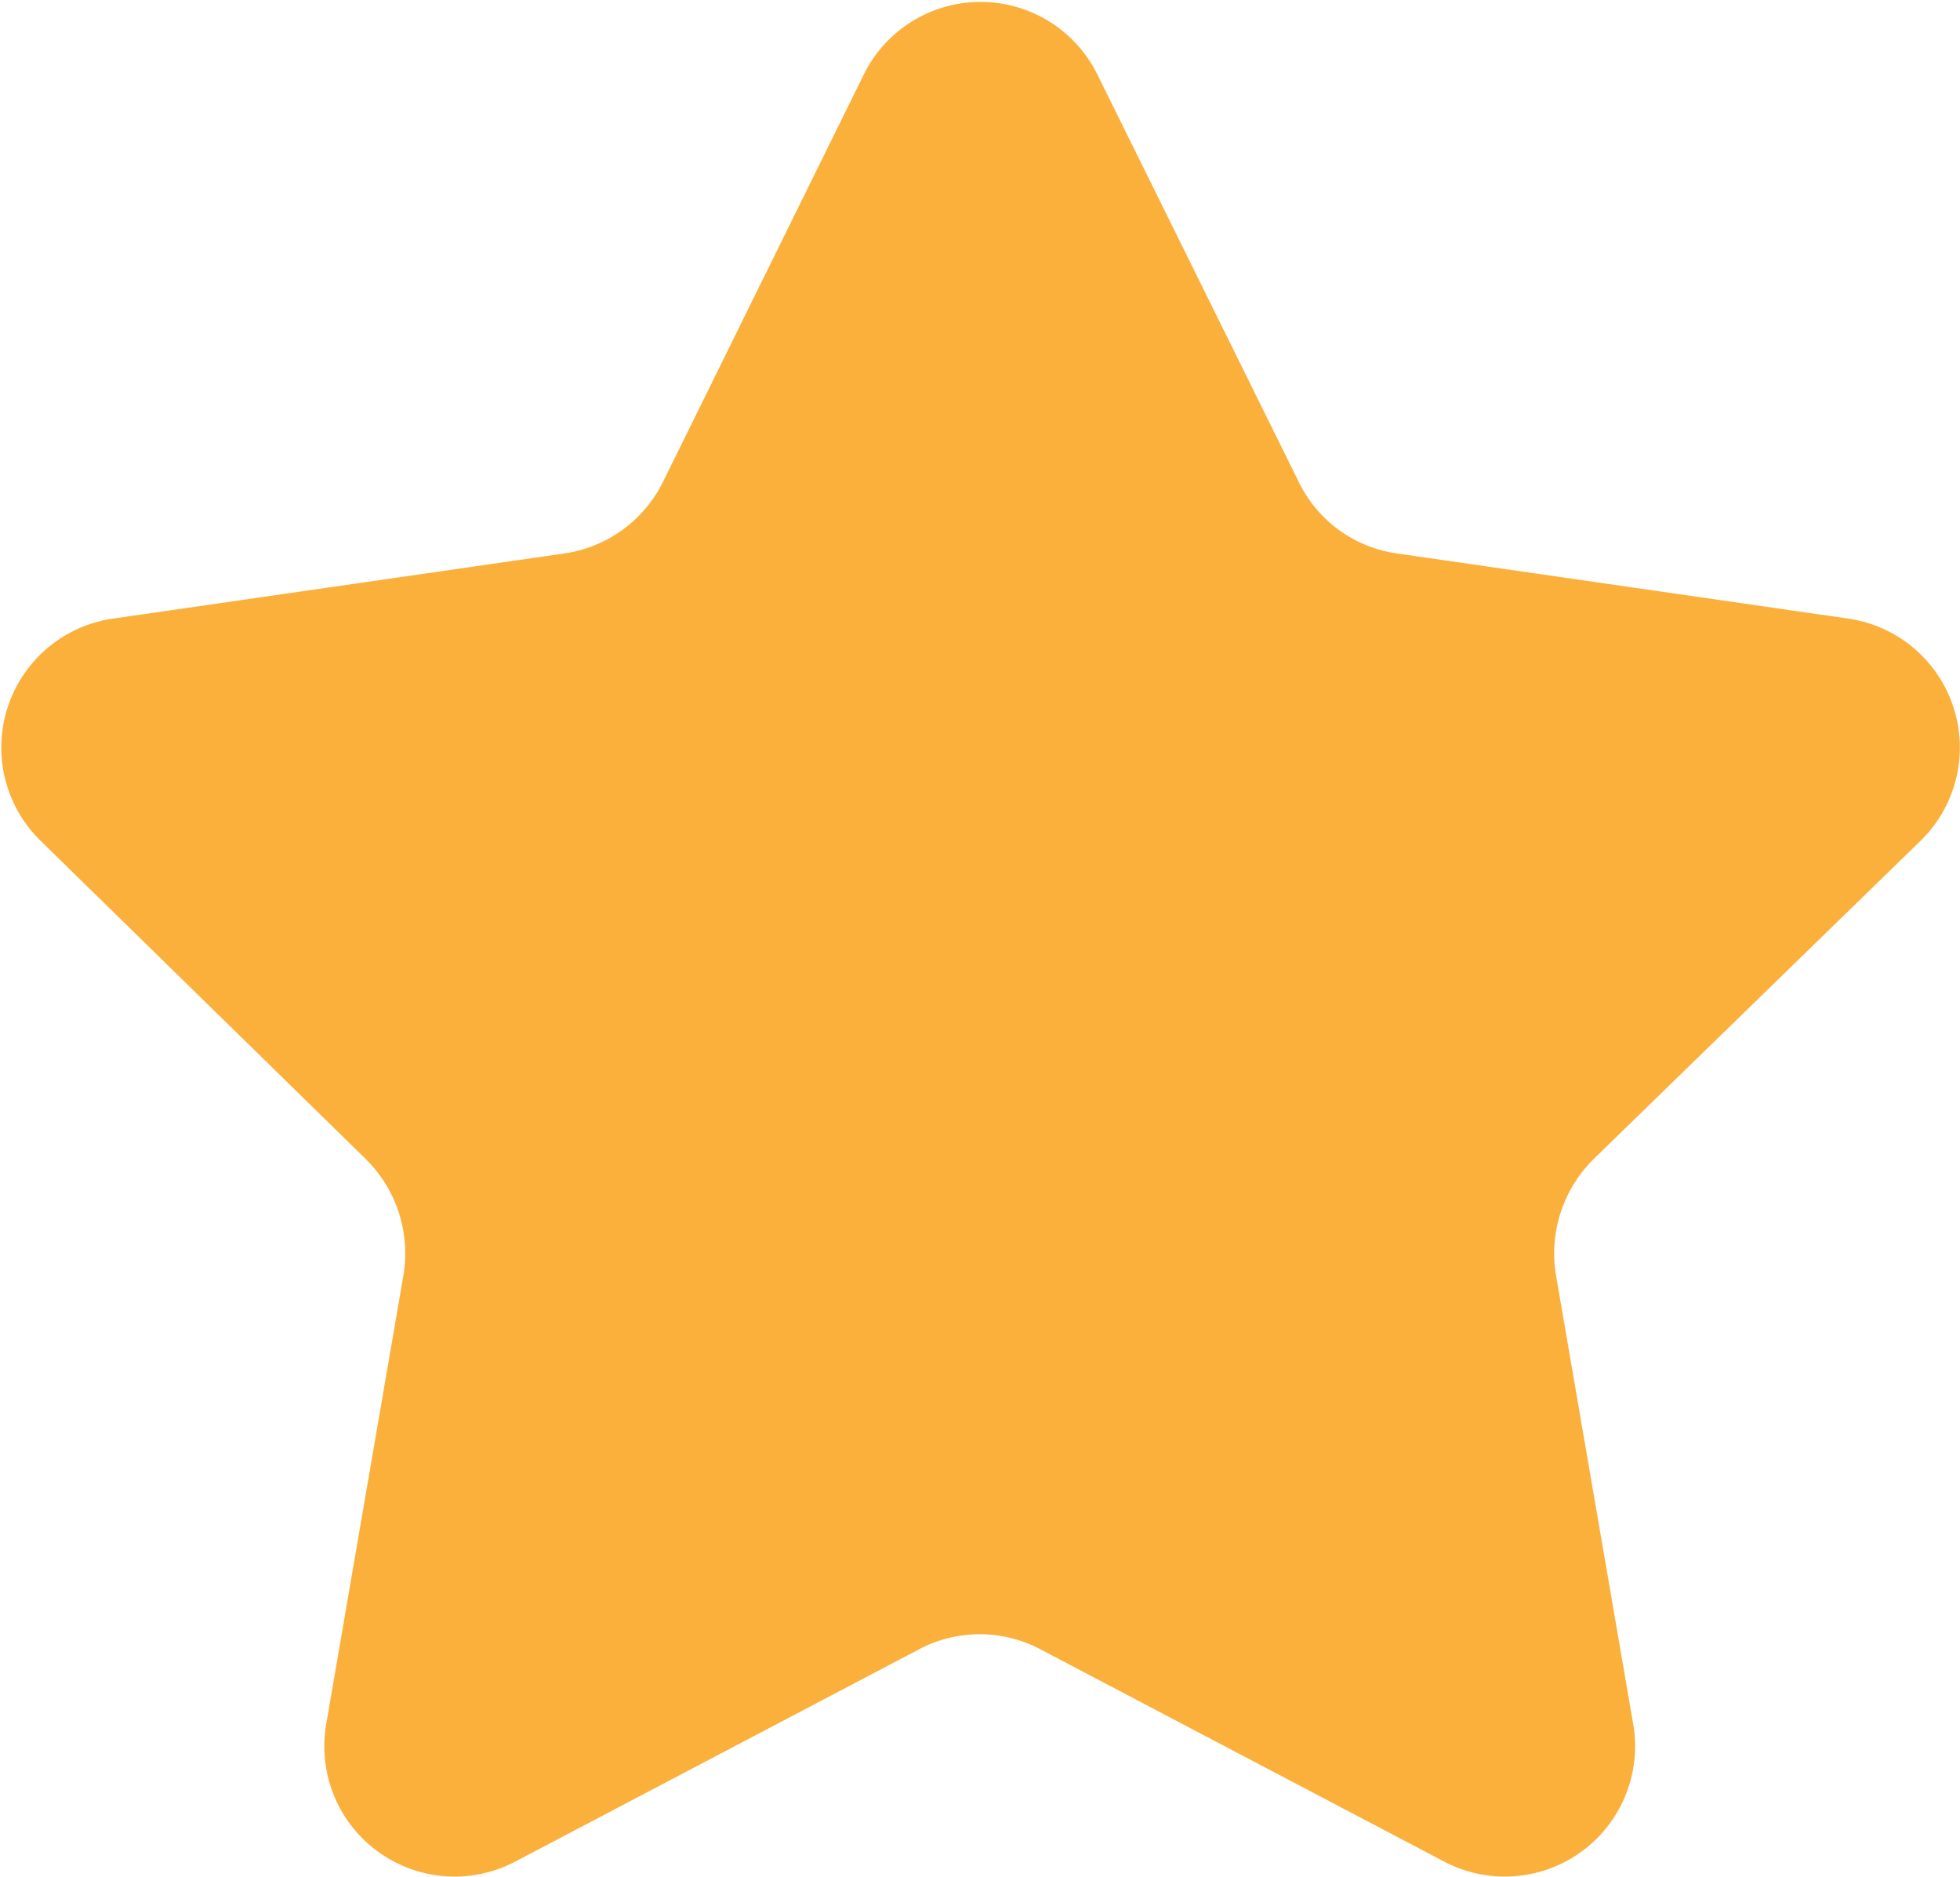
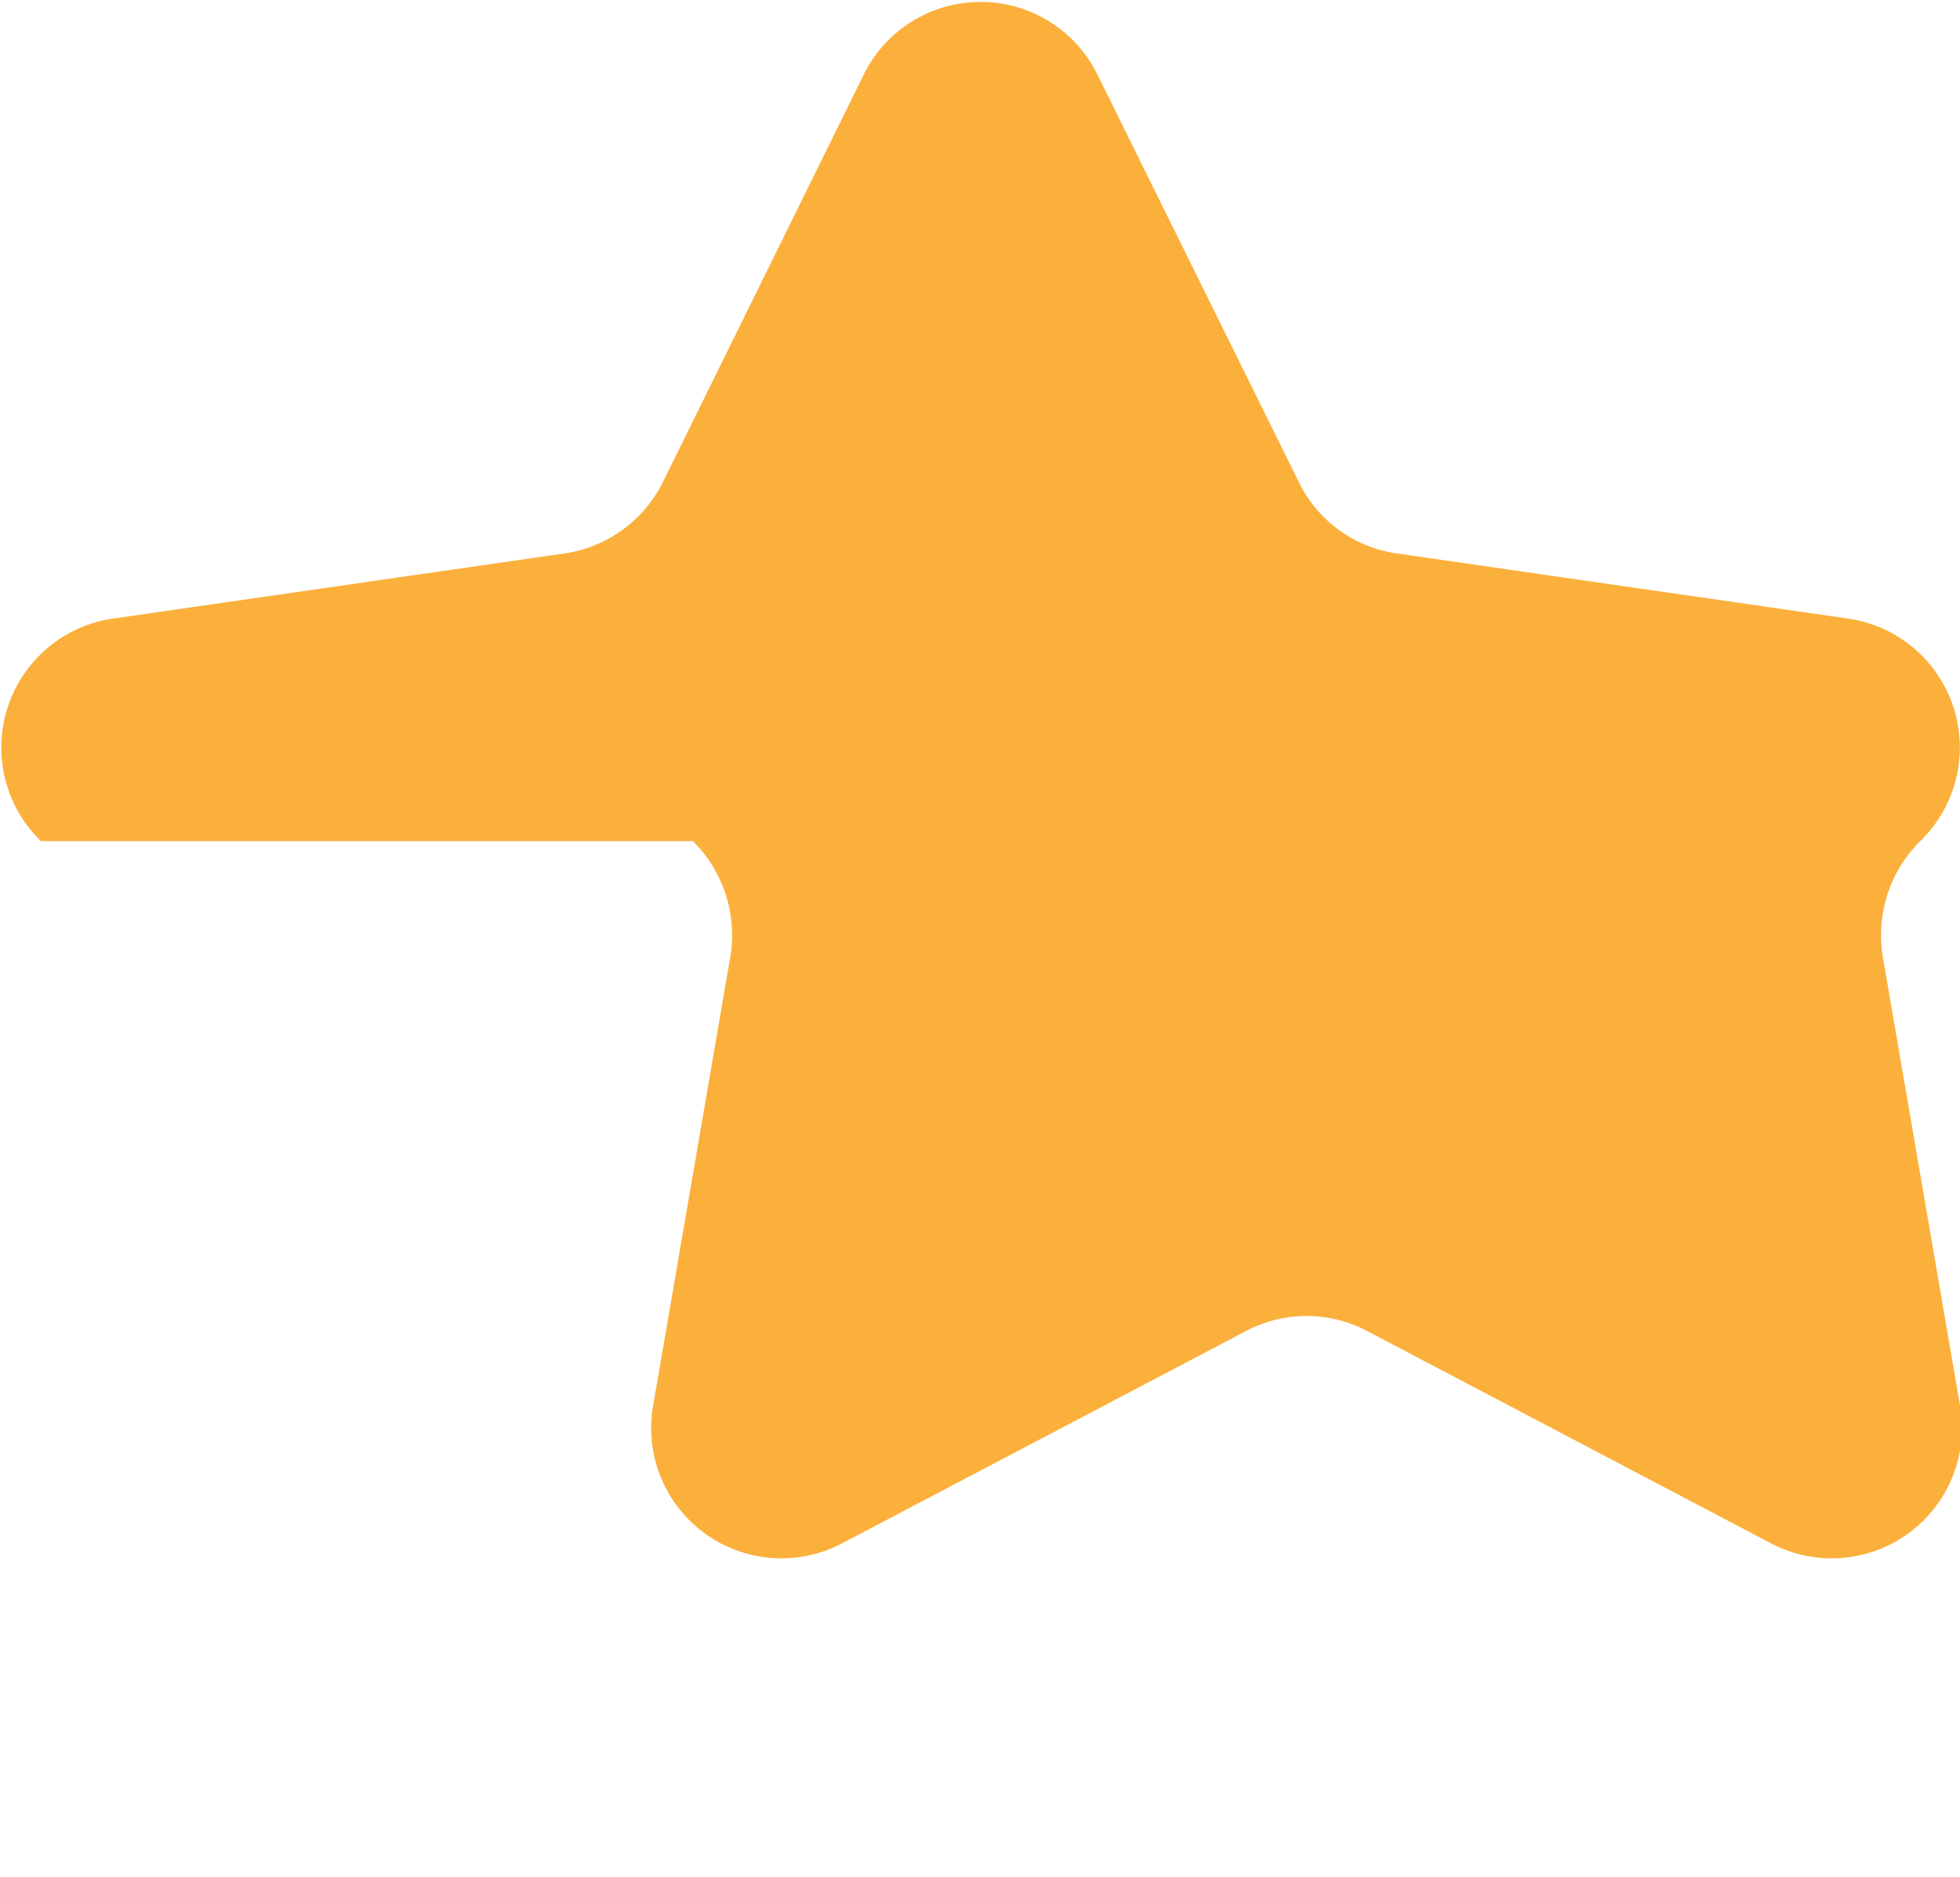
<svg xmlns="http://www.w3.org/2000/svg" id="Layer_1" data-name="Layer 1" viewBox="0 0 34 32.56">
  <defs>
    <style>.cls-1{fill:#fbb03c;}</style>
  </defs>
-   <path class="cls-1" d="M196.31,321.24l3.51,7.1a2.24,2.24,0,0,0,1.7,1.24l7.83,1.13a2.26,2.26,0,0,1,1.25,3.86l-5.67,5.52a2.3,2.3,0,0,0-.65,2l1.34,7.79a2.26,2.26,0,0,1-3.28,2.39l-7-3.68a2.25,2.25,0,0,0-2.11,0l-7,3.68a2.26,2.26,0,0,1-3.28-2.39l1.34-7.79a2.3,2.3,0,0,0-.65-2L178,334.57a2.26,2.26,0,0,1,1.25-3.86l7.83-1.13a2.27,2.27,0,0,0,1.71-1.24l3.5-7.1A2.26,2.26,0,0,1,196.31,321.24Z" transform="translate(-177.29 -319.98)" />
+   <path class="cls-1" d="M196.31,321.24l3.51,7.1a2.24,2.24,0,0,0,1.7,1.24l7.83,1.13a2.26,2.26,0,0,1,1.25,3.86a2.3,2.3,0,0,0-.65,2l1.34,7.79a2.26,2.26,0,0,1-3.28,2.39l-7-3.68a2.25,2.25,0,0,0-2.11,0l-7,3.68a2.26,2.26,0,0,1-3.28-2.39l1.34-7.79a2.3,2.3,0,0,0-.65-2L178,334.57a2.26,2.26,0,0,1,1.25-3.86l7.83-1.13a2.27,2.27,0,0,0,1.71-1.24l3.5-7.1A2.26,2.26,0,0,1,196.31,321.24Z" transform="translate(-177.29 -319.98)" />
</svg>